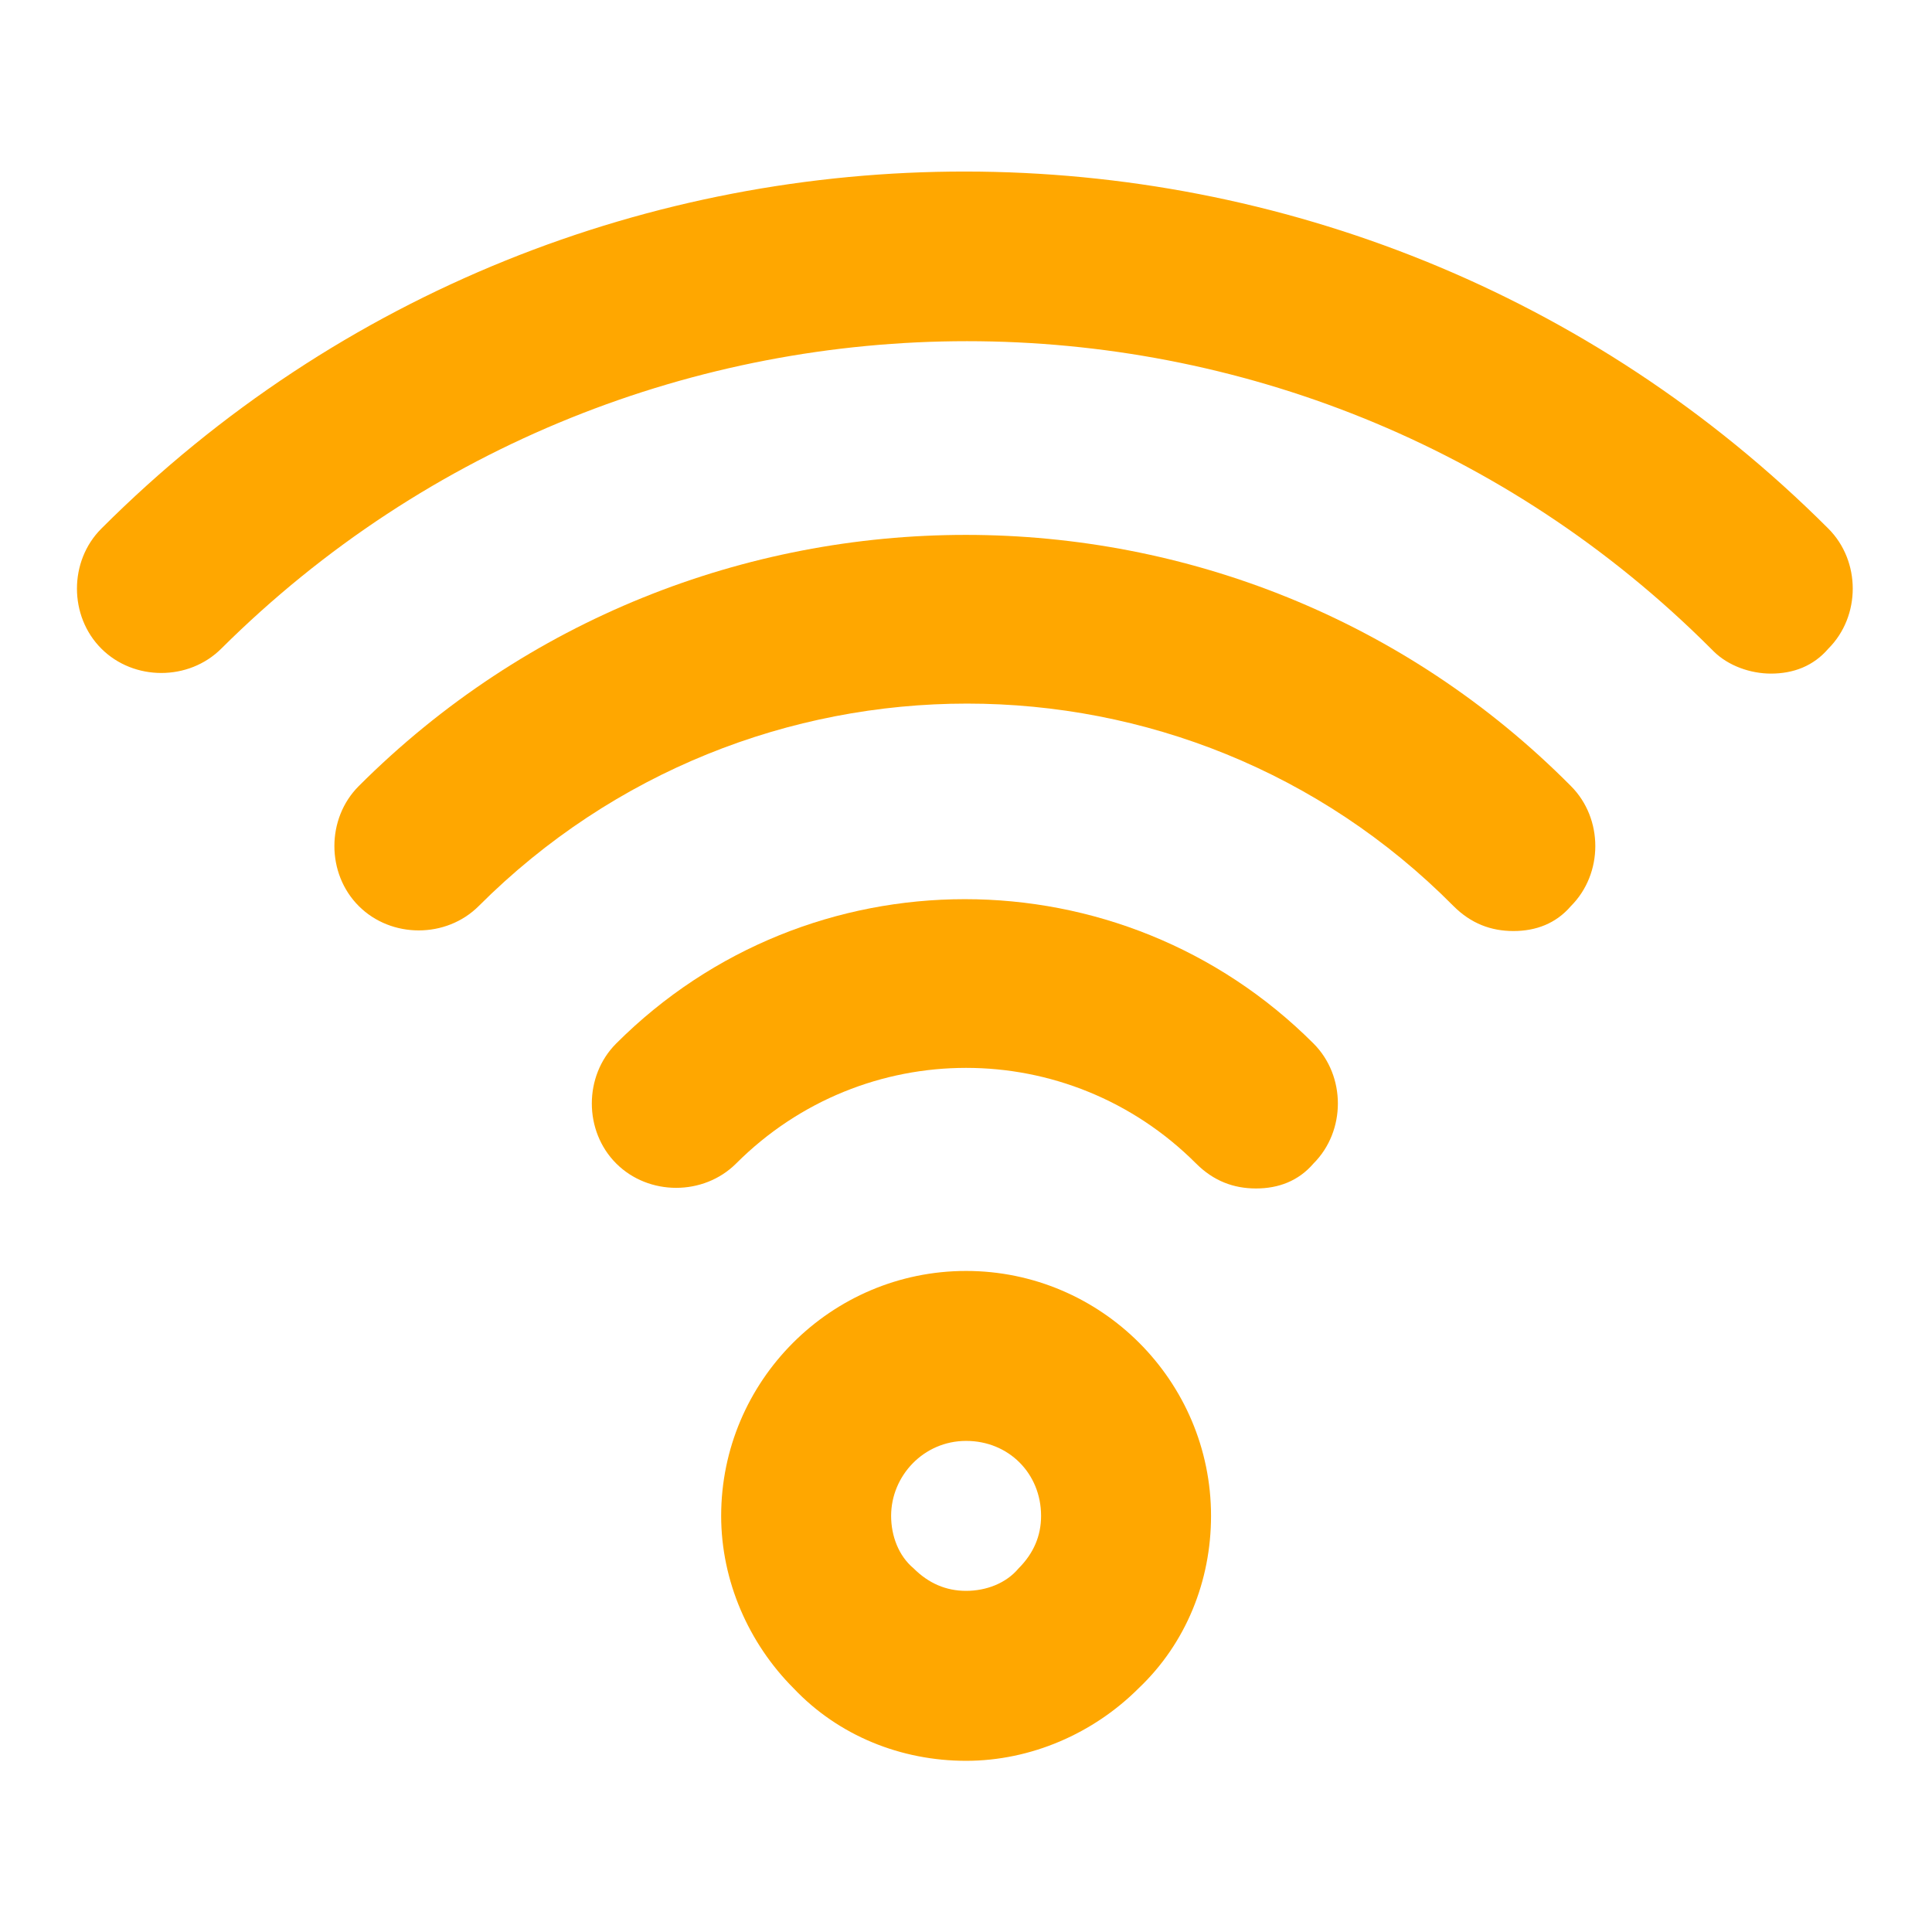
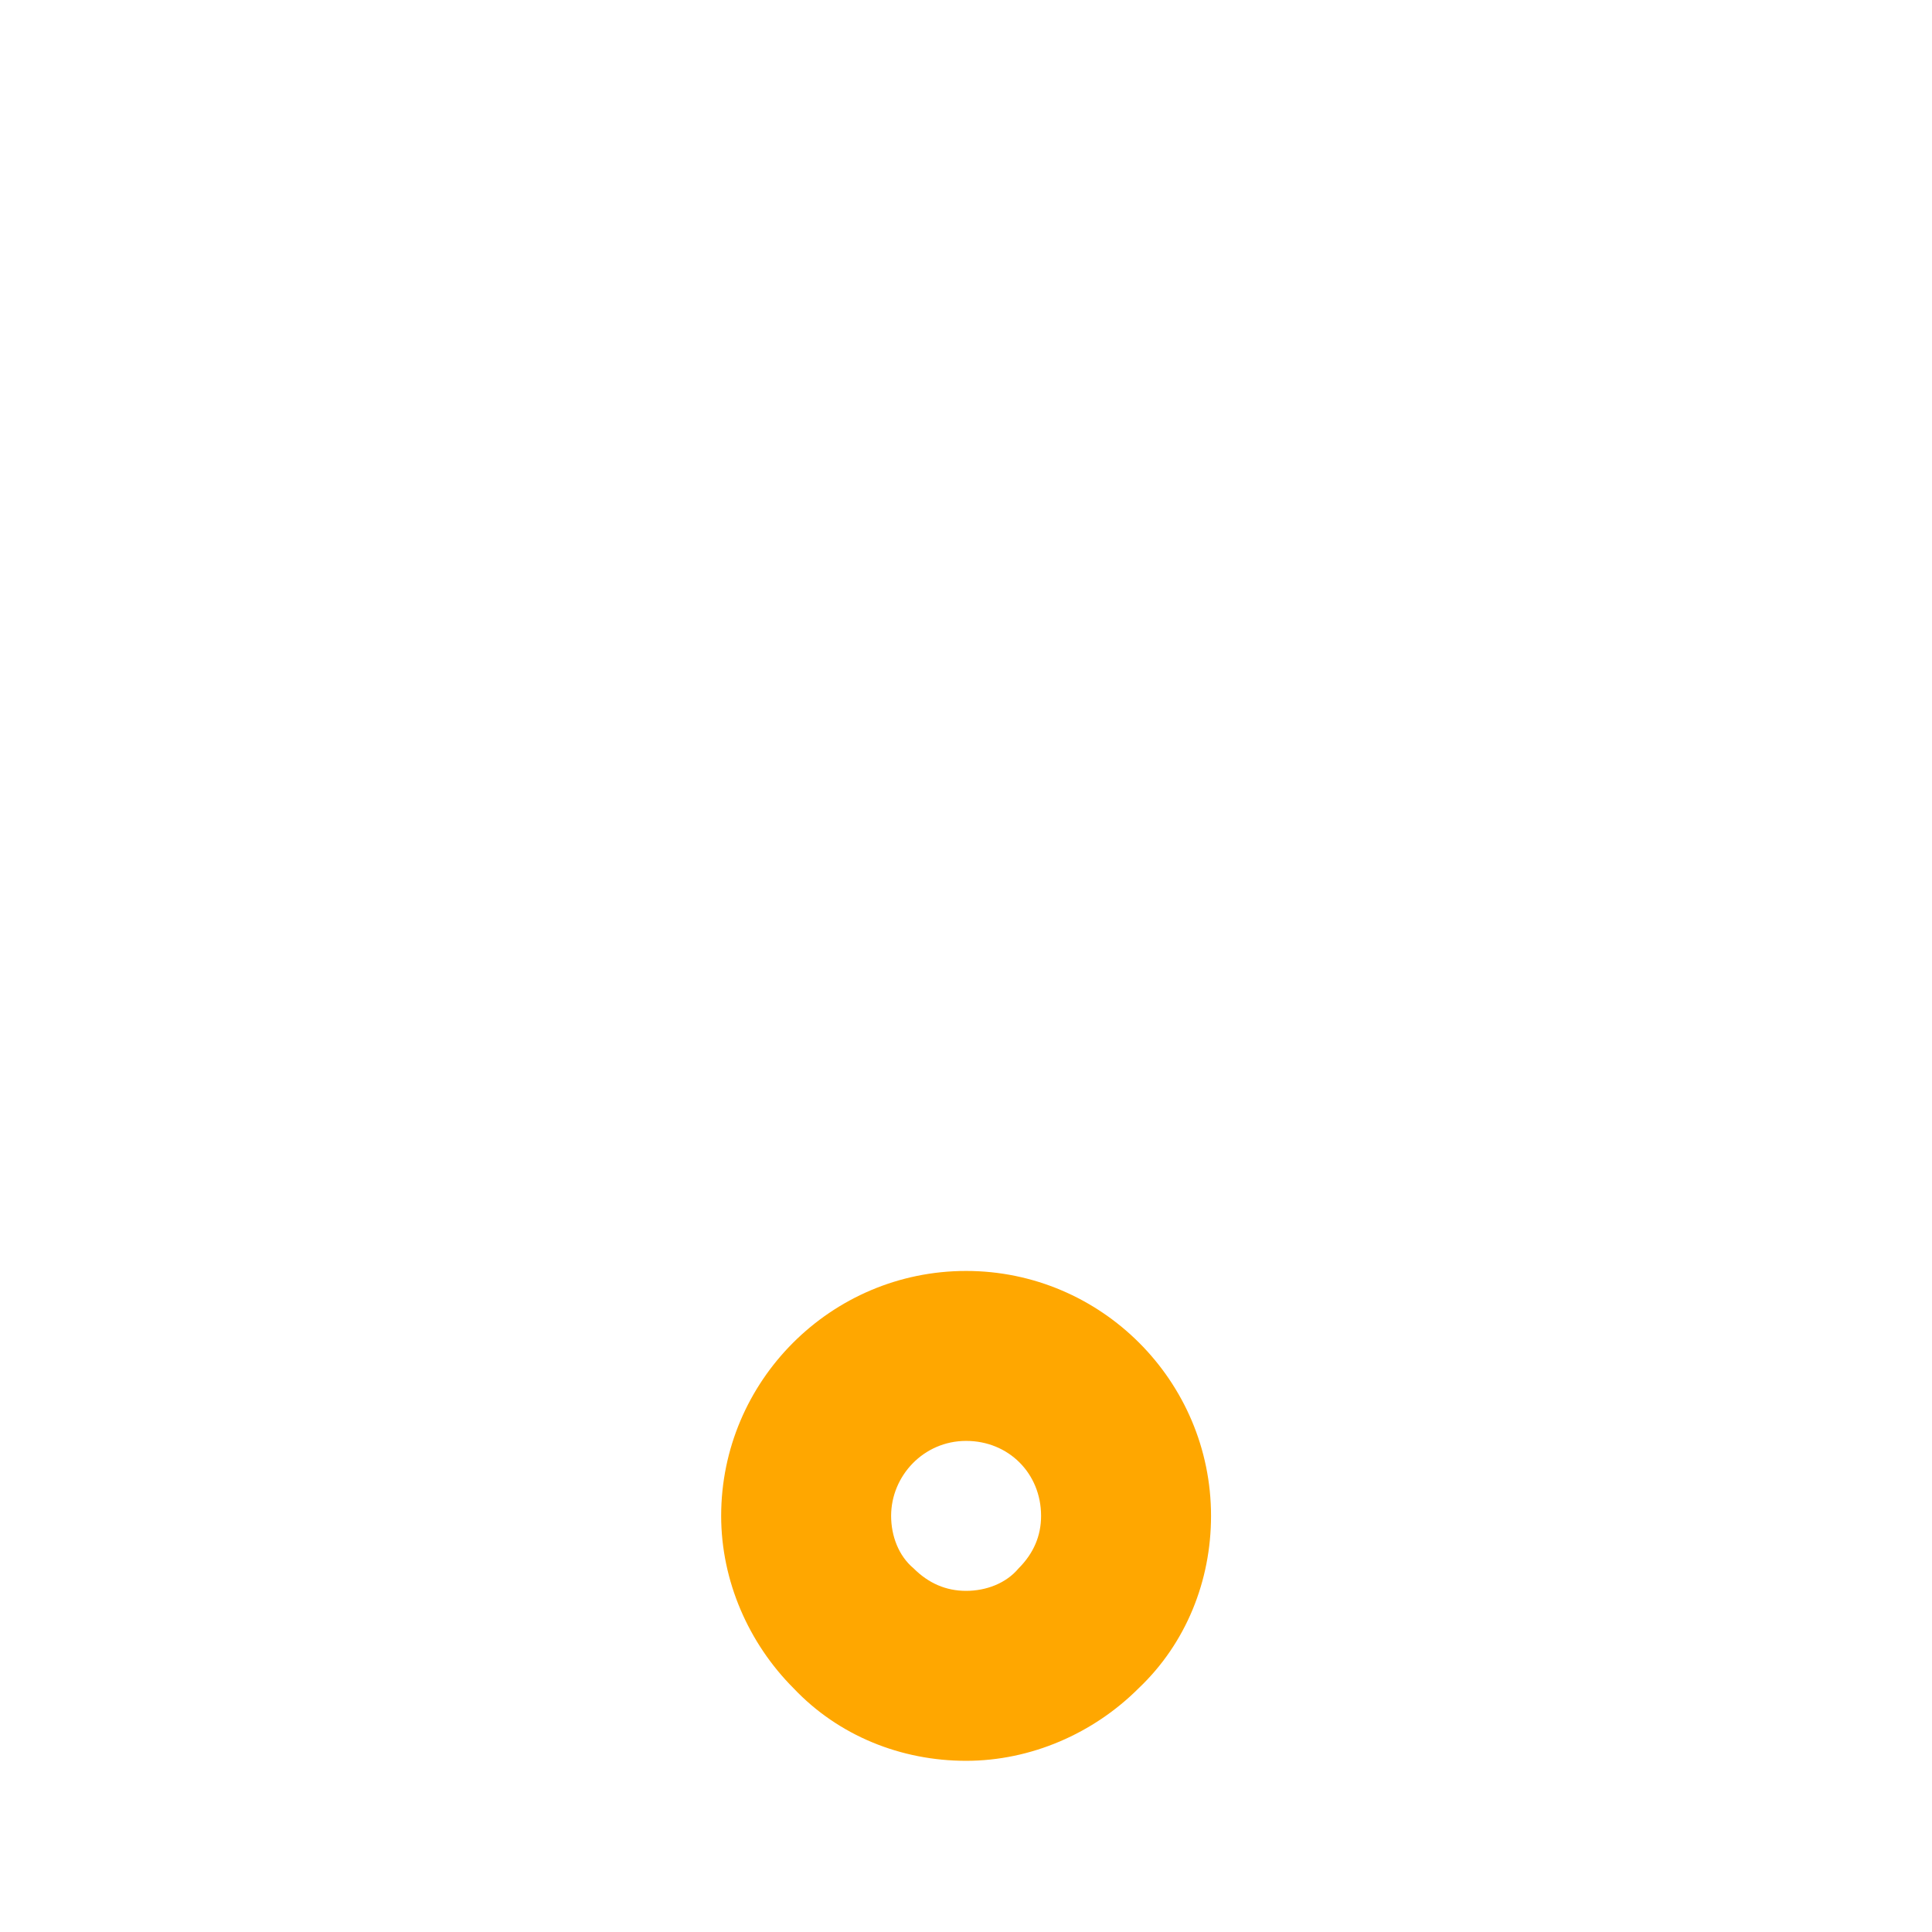
<svg xmlns="http://www.w3.org/2000/svg" version="1.1" id="Layer_1" x="0px" y="0px" viewBox="0 0 77.3 77.3" style="enable-background:new 0 0 77.3 77.3;" xml:space="preserve">
  <style type="text/css">
	.st0{fill:#FFA700;}
</style>
  <g id="Group_2613" transform="translate(-516.146 -70.049)">
    <g id="Path_1880">
      <path class="st0" d="M554.8,140.5L554.8,140.5L554.8,140.5c-2.6,0-5.1-1-6.9-2.9c-1.8-1.8-2.9-4.3-2.9-6.9c0-5.4,4.4-9.8,9.8-9.8    c0,0,0,0,0,0c5.4,0,9.8,4.4,9.8,9.8c0,2.6-1,5.1-2.9,6.9C559.9,139.4,557.4,140.5,554.8,140.5z M554.8,127.7L554.8,127.7    c-1.7,0-3,1.4-3,3c0,0.8,0.3,1.6,0.9,2.1c0.6,0.6,1.3,0.9,2.1,0.9l0,3.4l0-3.4c0.8,0,1.6-0.3,2.1-0.9c0.6-0.6,0.9-1.3,0.9-2.1    C557.8,129,556.5,127.7,554.8,127.7z" />
    </g>
    <g id="Path_1881">
-       <path class="st0" d="M587,97c-0.8,0-1.7-0.3-2.3-0.9c0,0-0.1-0.1-0.1-0.1c-16.4-16.4-43.1-16.4-59.6,0c-1.3,1.3-3.5,1.3-4.8,0    c-1.3-1.3-1.3-3.5,0-4.8c19.1-19.1,50.1-19,69.1,0c0,0,0,0,0,0c0,0,0,0,0,0c1.3,1.3,1.3,3.5,0,4.8C588.7,96.7,587.9,97,587,97z" />
-     </g>
+       </g>
    <g id="Path_1882">
-       <path class="st0" d="M576.7,107.3c-0.9,0-1.7-0.3-2.4-1c-10.7-10.8-28.2-10.8-39,0c-1.3,1.3-3.5,1.3-4.8,0c-1.3-1.3-1.3-3.5,0-4.8    c13.4-13.4,35.2-13.4,48.5,0c1.3,1.3,1.3,3.5,0,4.8C578.4,107,577.6,107.3,576.7,107.3z" />
-     </g>
+       </g>
    <g id="Path_1883">
-       <path class="st0" d="M566.4,117.6c-0.9,0-1.7-0.3-2.4-1c-5.1-5.1-13.3-5.1-18.4,0c-1.3,1.3-3.5,1.3-4.8,0c-1.3-1.3-1.3-3.5,0-4.8    c7.7-7.7,20.2-7.7,27.9,0c1.3,1.3,1.3,3.5,0,4.8C568.1,117.3,567.3,117.6,566.4,117.6z" />
-     </g>
+       </g>
  </g>
</svg>